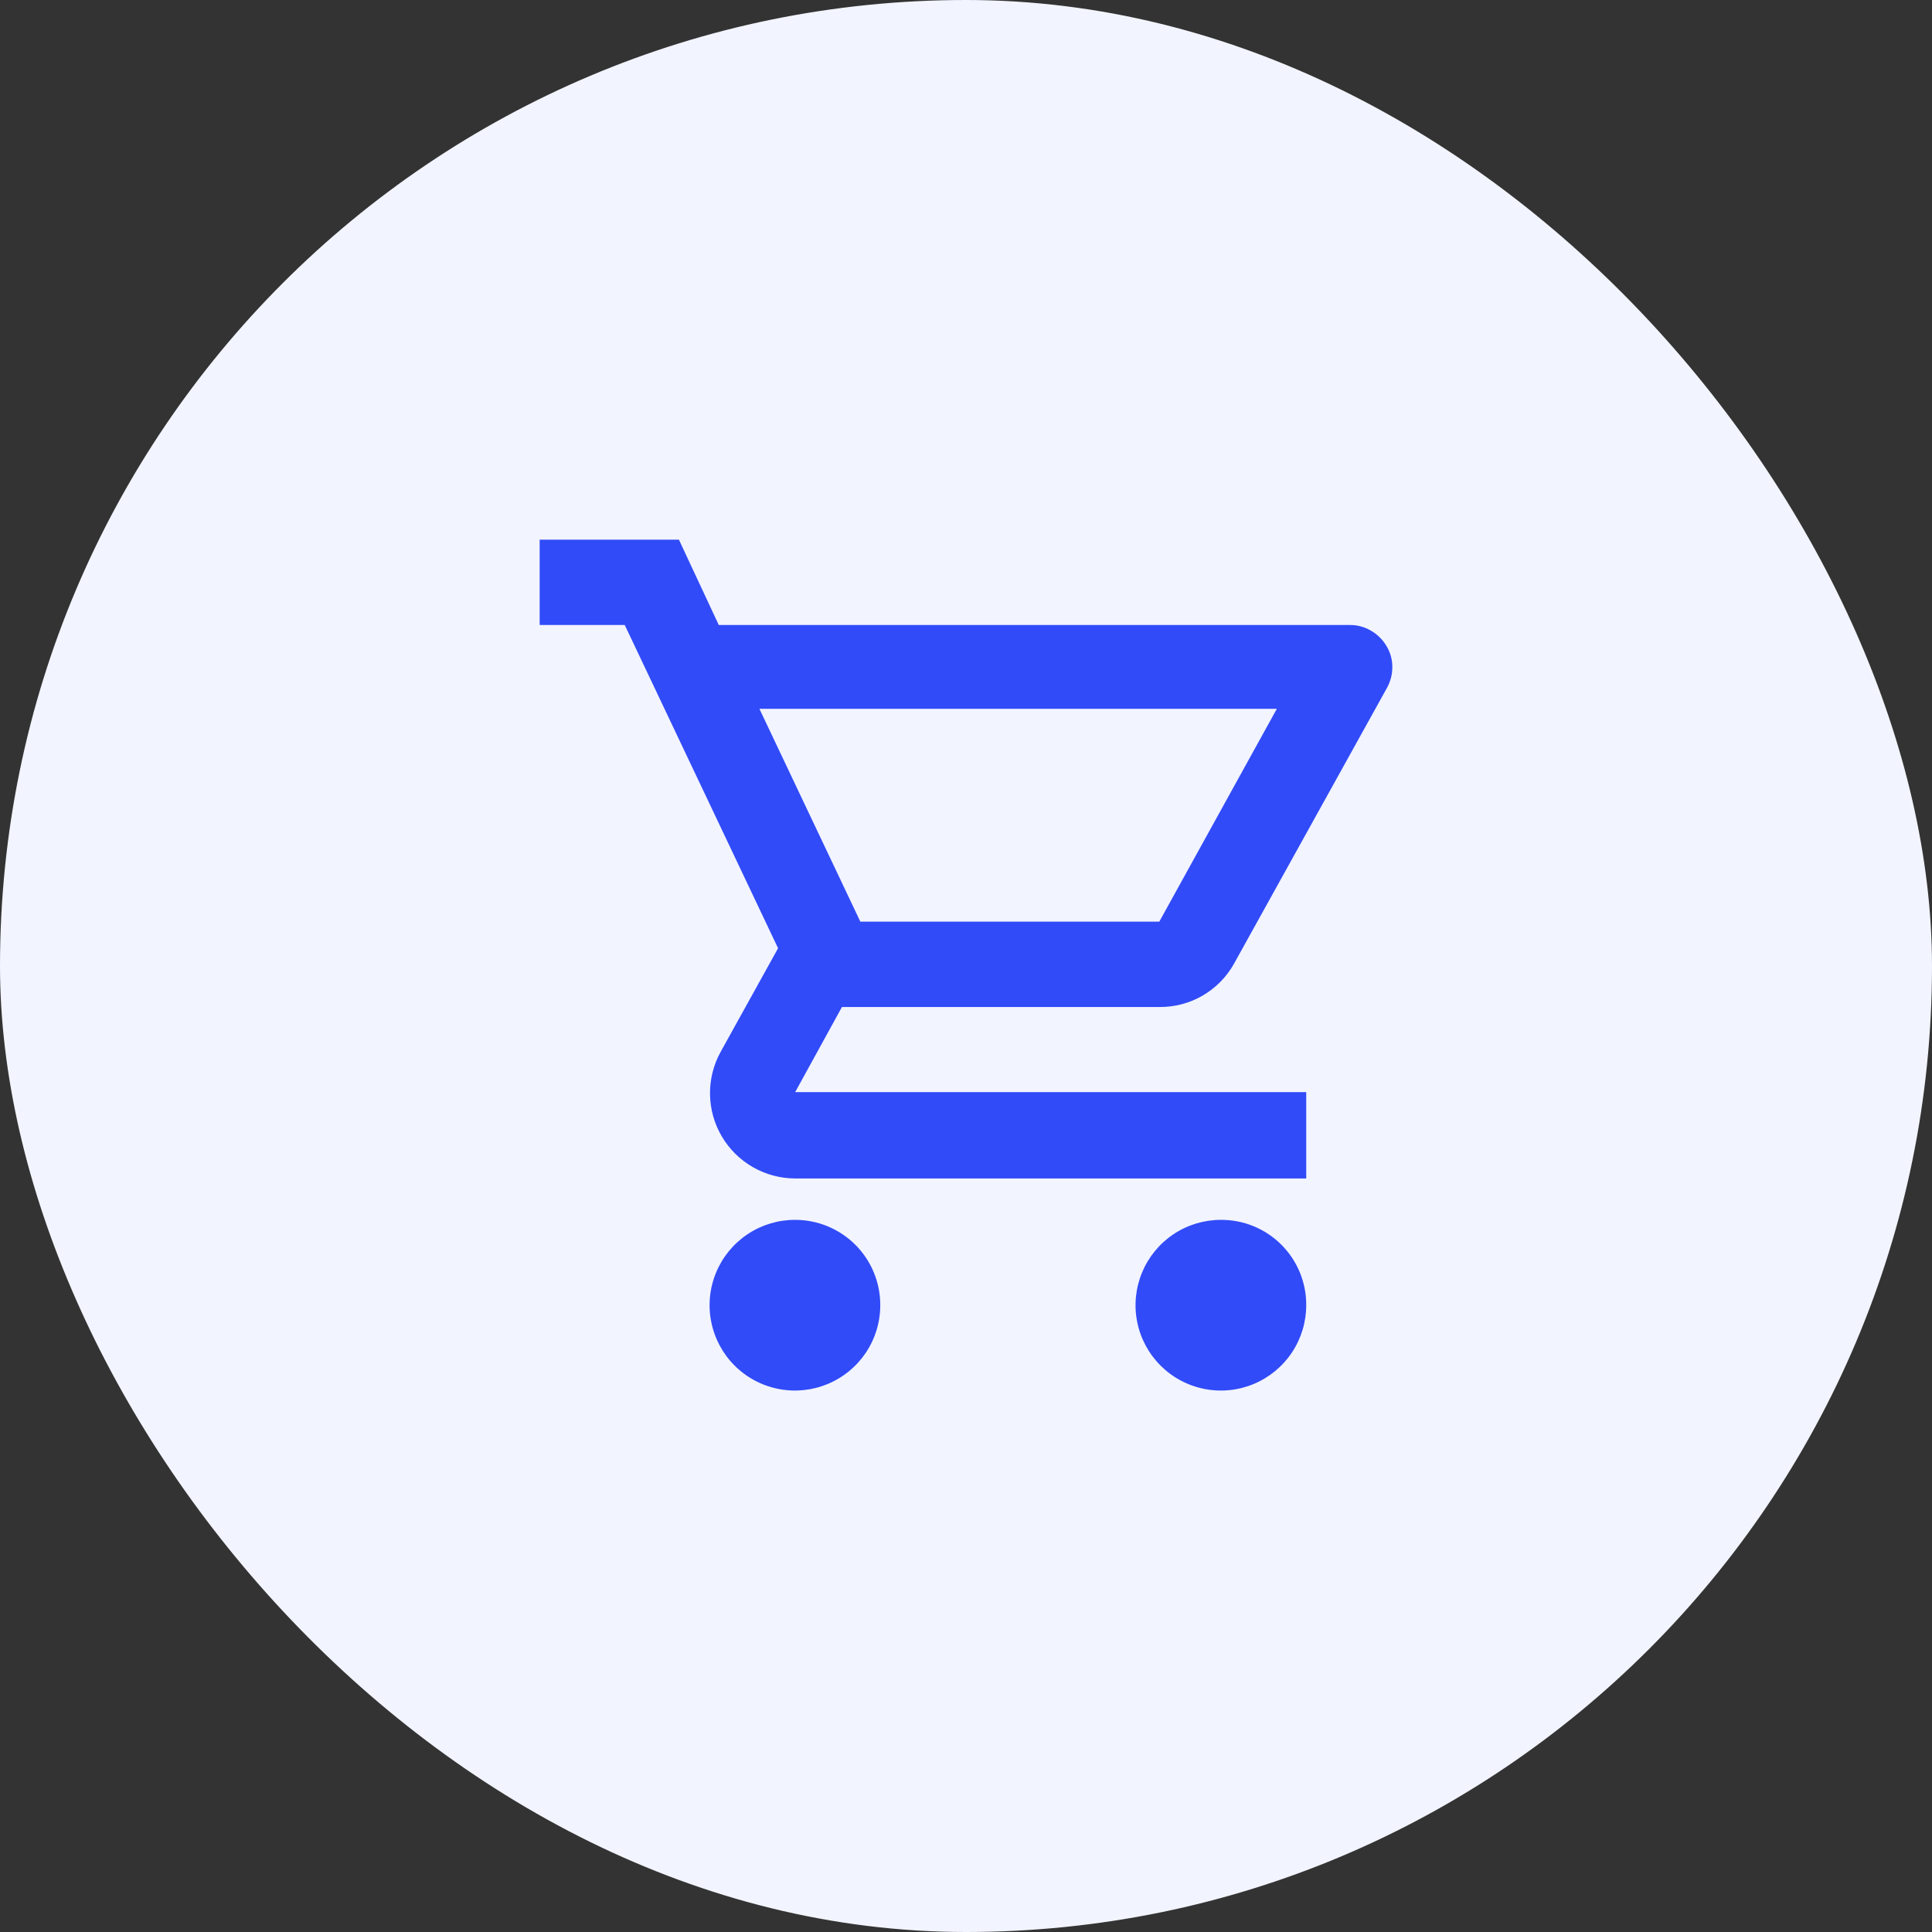
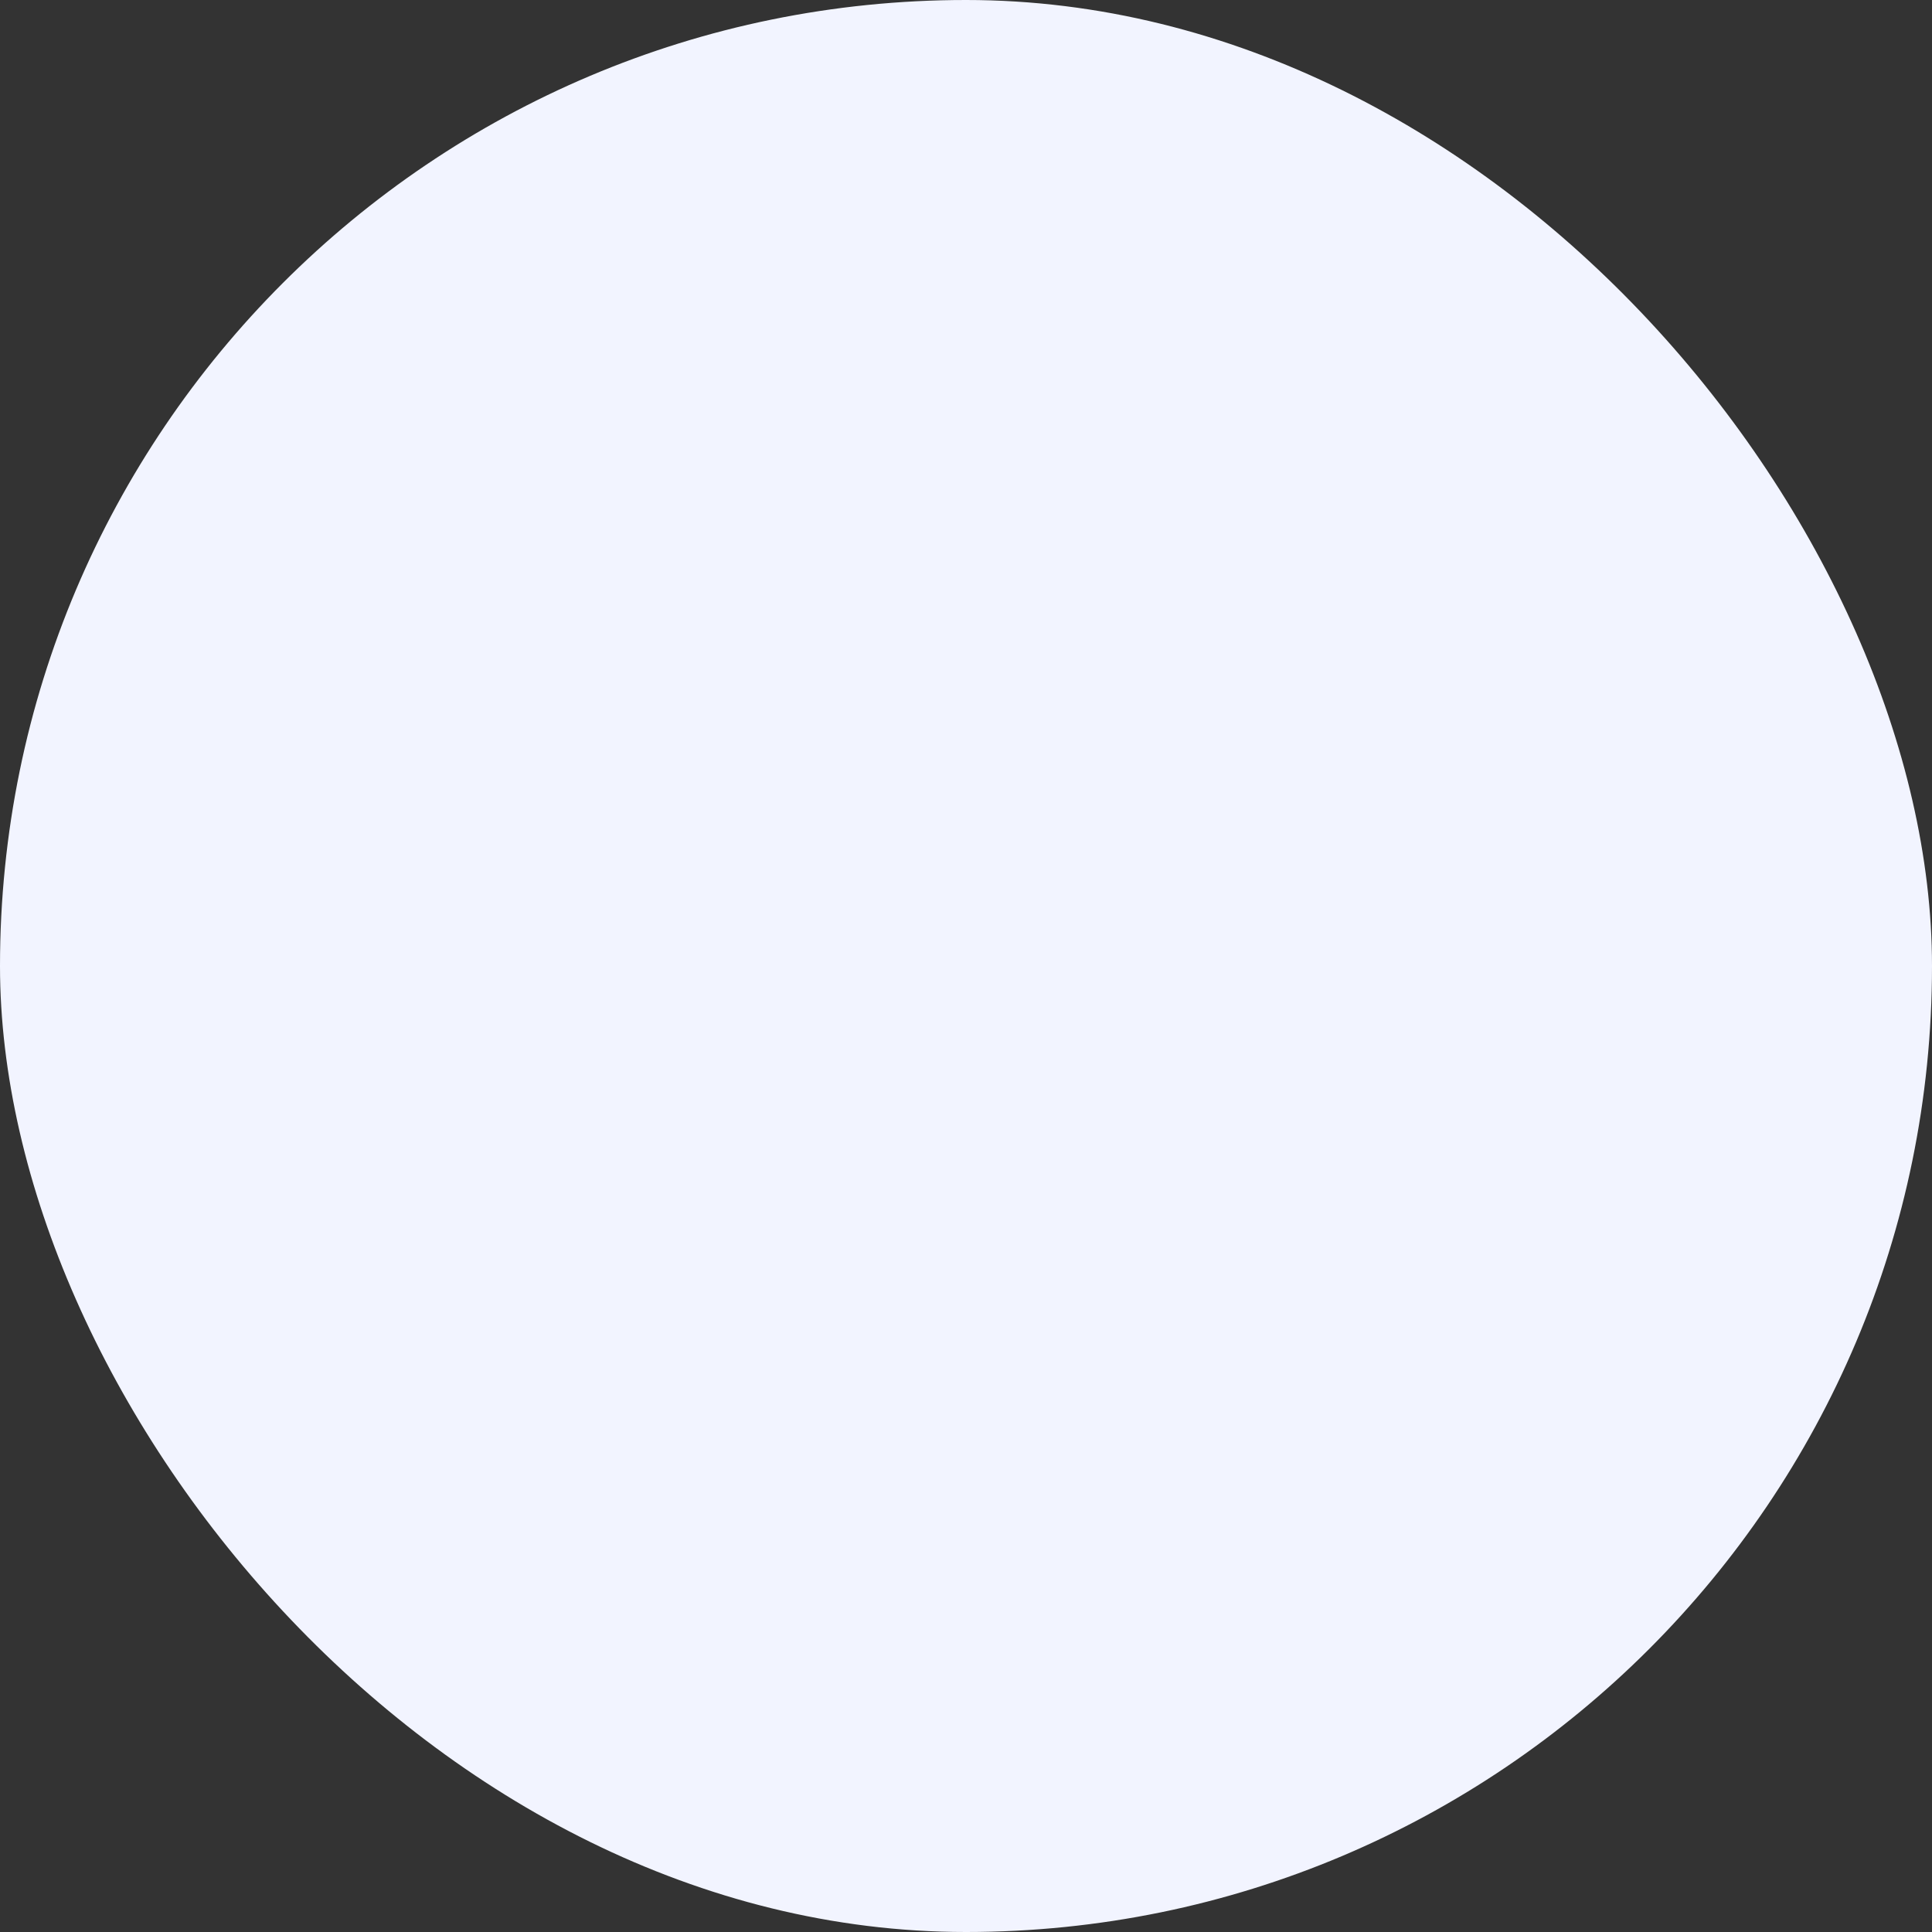
<svg xmlns="http://www.w3.org/2000/svg" width="179" height="179" viewBox="0 0 179 179" fill="none">
  <rect x="0" y="0" width="179" height="179" fill="#333333" stroke="none" />
  <rect width="179" height="179" rx="89.5" fill="#F2F4FF" />
-   <path d="M73.674 113.02C72.108 113.015 70.576 113.476 69.272 114.343C67.968 115.21 66.951 116.444 66.35 117.89C65.748 119.336 65.59 120.928 65.894 122.464C66.198 124 66.952 125.411 68.059 126.518C69.166 127.625 70.578 128.379 72.114 128.683C73.65 128.988 75.241 128.829 76.687 128.228C78.133 127.626 79.368 126.609 80.235 125.305C81.102 124.001 81.562 122.469 81.557 120.903C81.557 118.813 80.727 116.807 79.248 115.329C77.77 113.851 75.765 113.02 73.674 113.02ZM113.115 113.02C111.55 113.02 110.02 113.484 108.719 114.354C107.419 115.224 106.405 116.46 105.807 117.907C105.21 119.353 105.054 120.944 105.361 122.478C105.668 124.013 106.424 125.422 107.532 126.527C108.64 127.632 110.051 128.383 111.587 128.685C113.122 128.988 114.713 128.828 116.157 128.226C117.601 127.623 118.835 126.606 119.701 125.303C120.567 123.999 121.026 122.468 121.022 120.903C121.025 119.865 120.822 118.837 120.426 117.877C120.029 116.918 119.447 116.047 118.711 115.314C117.976 114.581 117.103 114.001 116.143 113.607C115.182 113.213 114.153 113.014 113.115 113.02ZM107.409 93.3C108.806 93.314 110.181 92.956 111.392 92.26C112.603 91.565 113.607 90.559 114.298 89.346L128.503 63.731C128.832 63.137 129.004 62.469 129 61.79C129.002 61.105 128.813 60.432 128.455 59.848C128.106 59.258 127.608 58.768 127.011 58.428C126.424 58.081 125.753 57.9 125.07 57.907H66.595L62.902 50H50V57.907H57.883L72.088 87.855L66.761 97.466C66.099 98.669 65.762 100.024 65.783 101.396C65.803 102.769 66.181 104.113 66.879 105.295C67.576 106.478 68.57 107.458 69.761 108.14C70.953 108.822 72.301 109.182 73.674 109.185H121.022V101.183H73.674L78.006 93.3H107.409ZM70.36 65.672H118.299L107.409 85.392H79.711L70.36 65.672Z" fill="#314BF8" />
</svg>